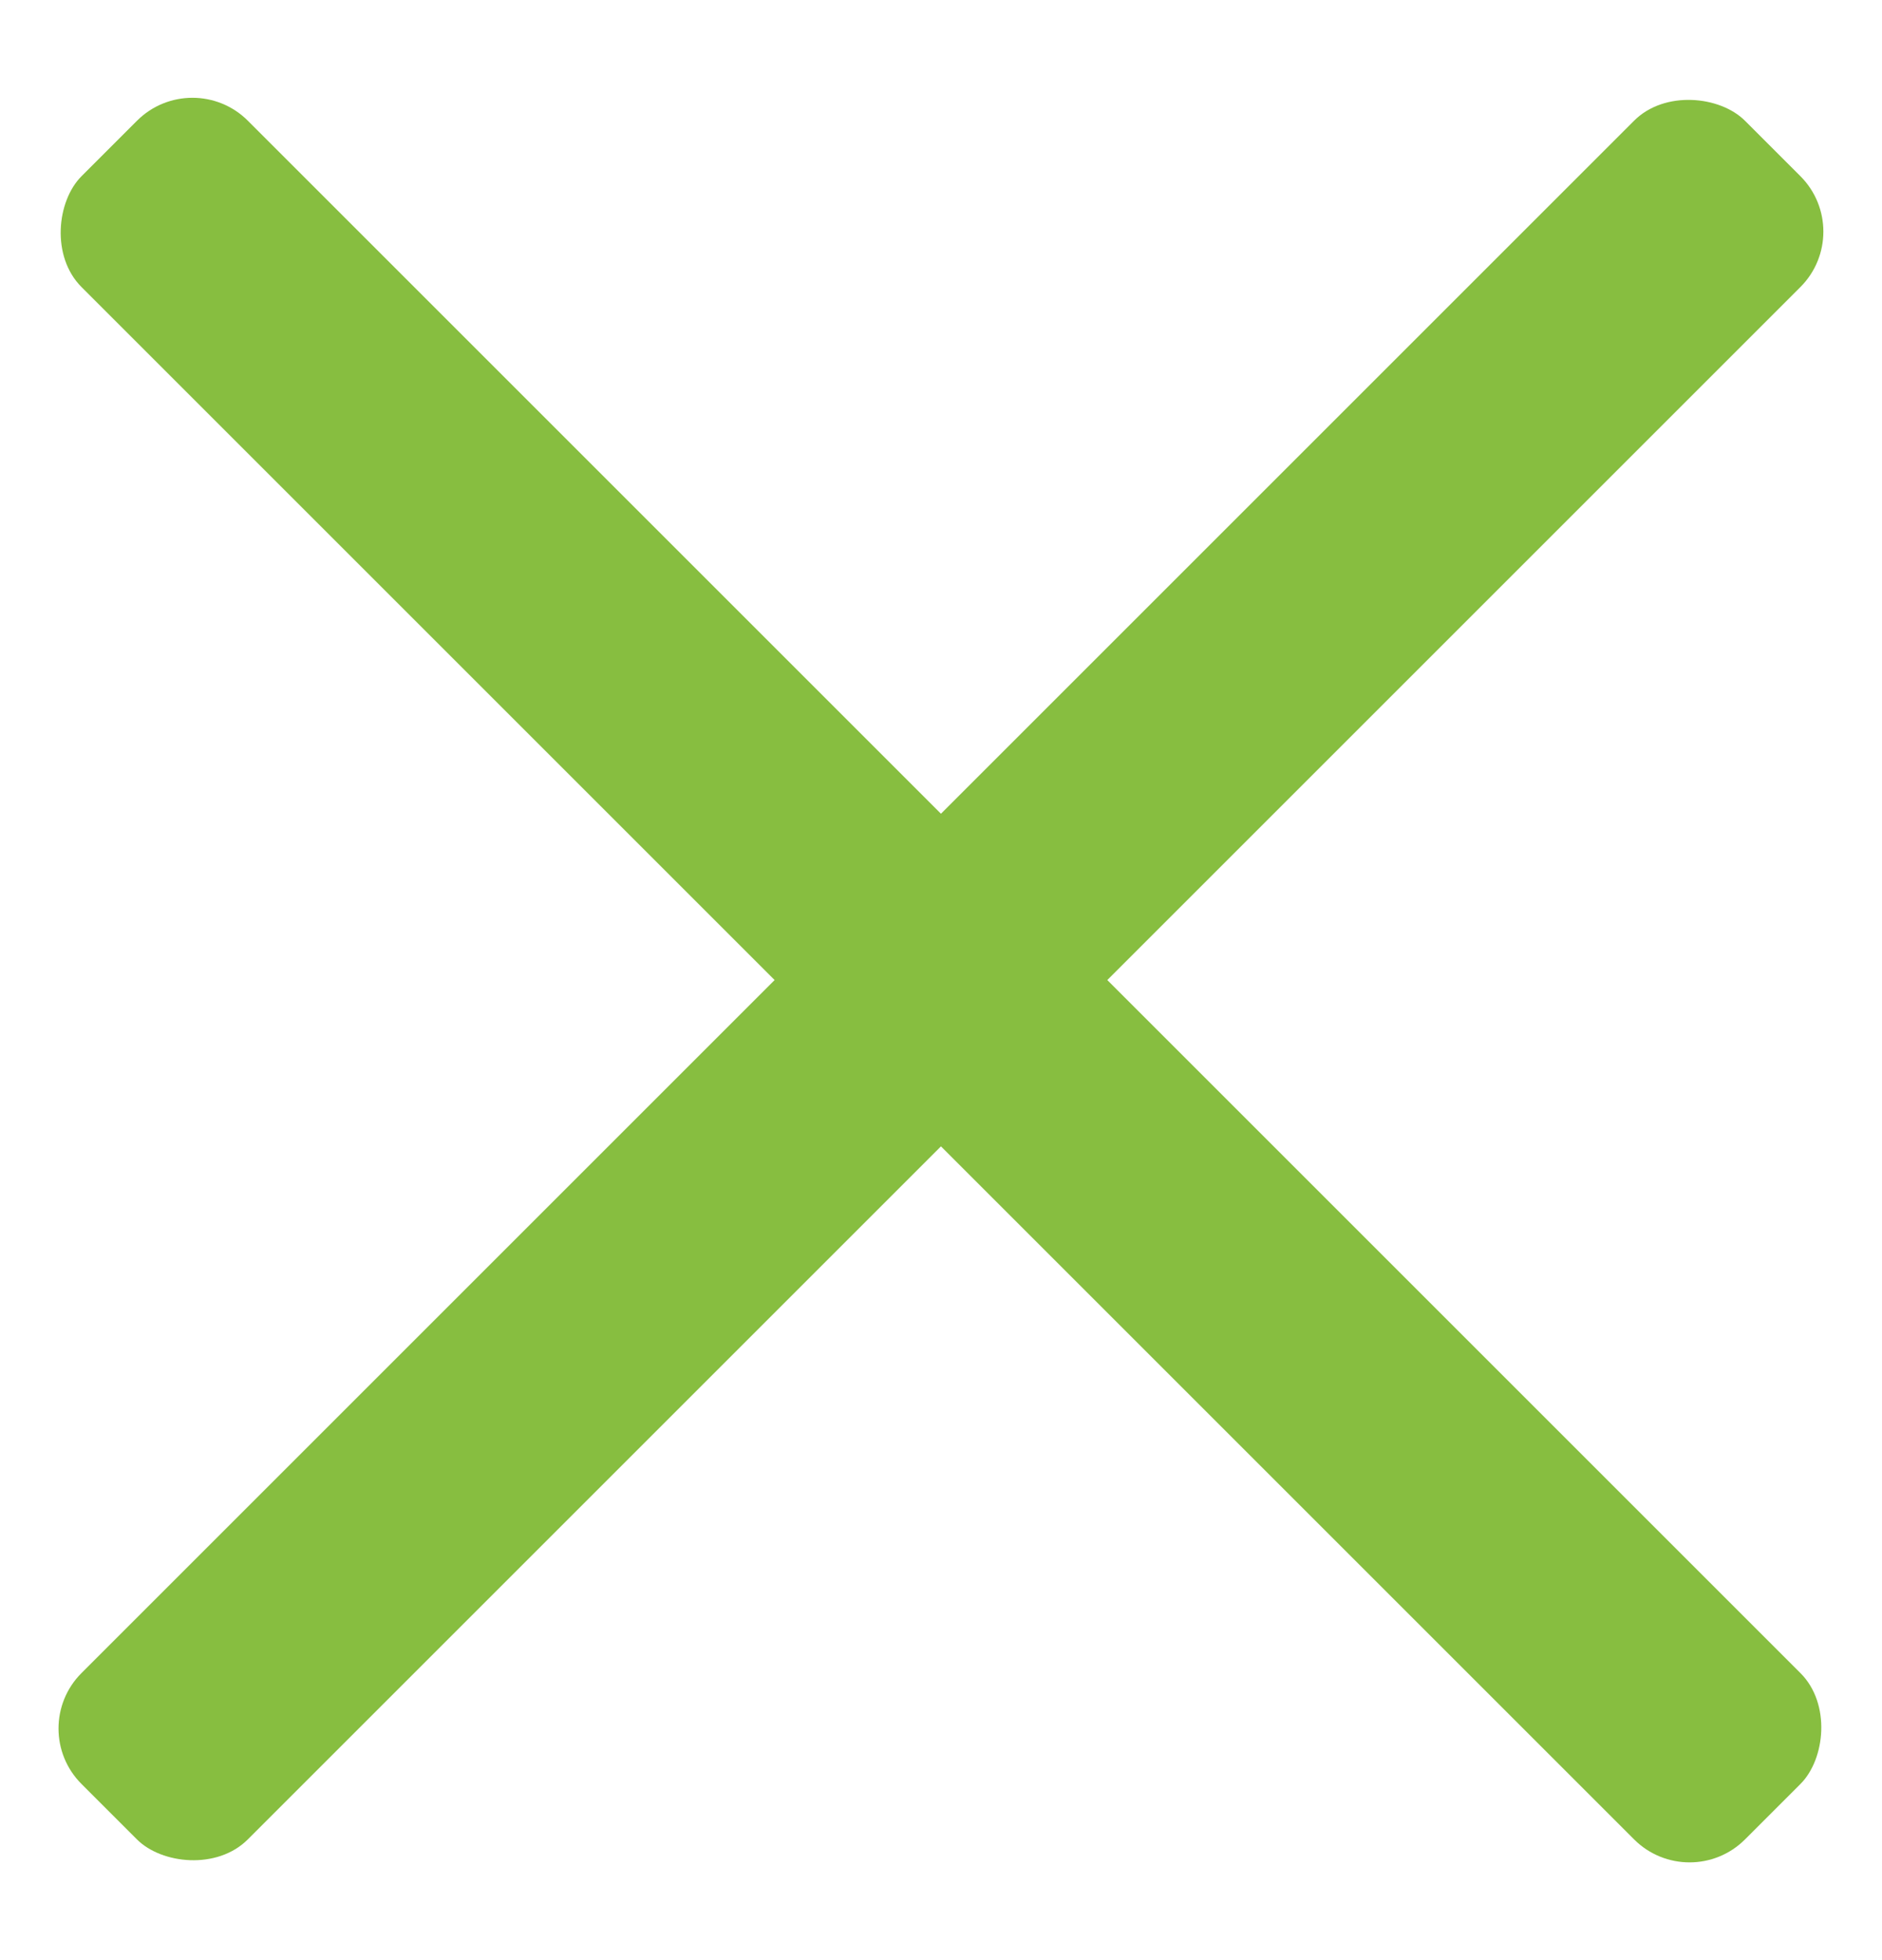
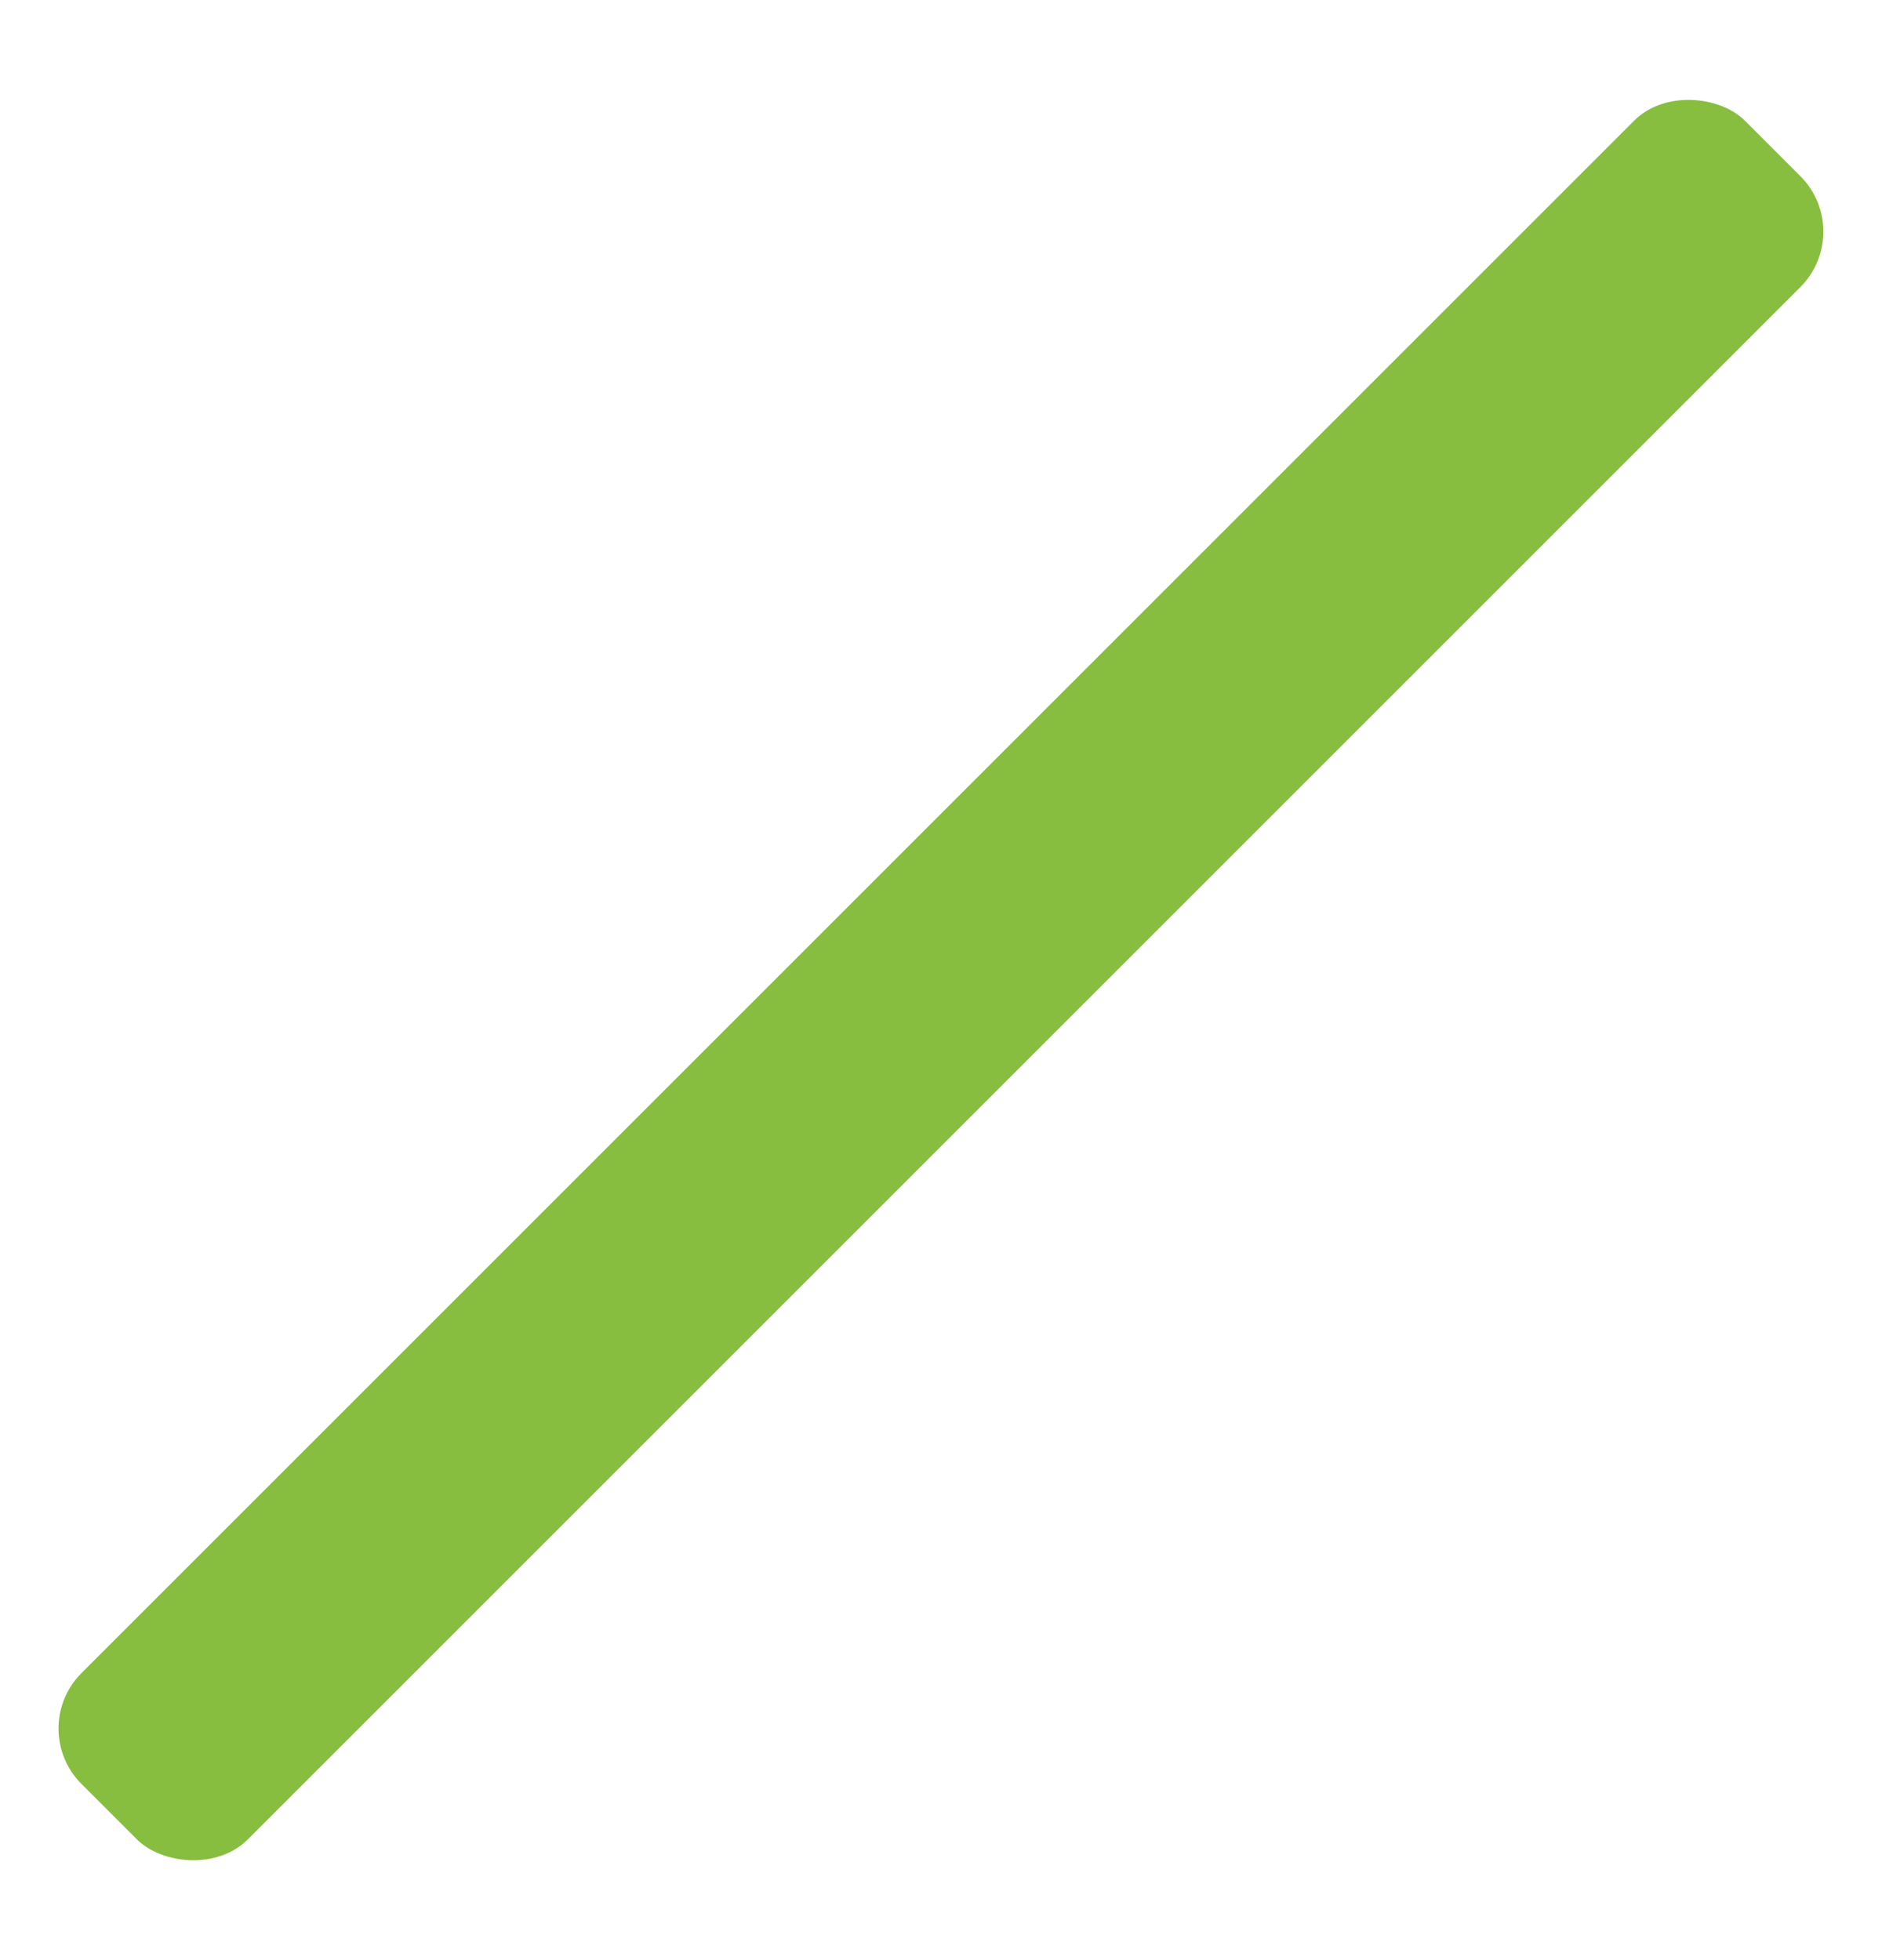
<svg xmlns="http://www.w3.org/2000/svg" width="24" height="25" viewBox="0 0 24 25" fill="none">
-   <rect x="2.454" y="0.833" width="30" height="3" rx="1" transform="rotate(45 2.454 0.833)" fill="#87BE40" />
  <rect x="0.332" y="22.046" width="30" height="3" rx="1" transform="rotate(-45 0.332 22.046)" fill="#87BE40" />
</svg>